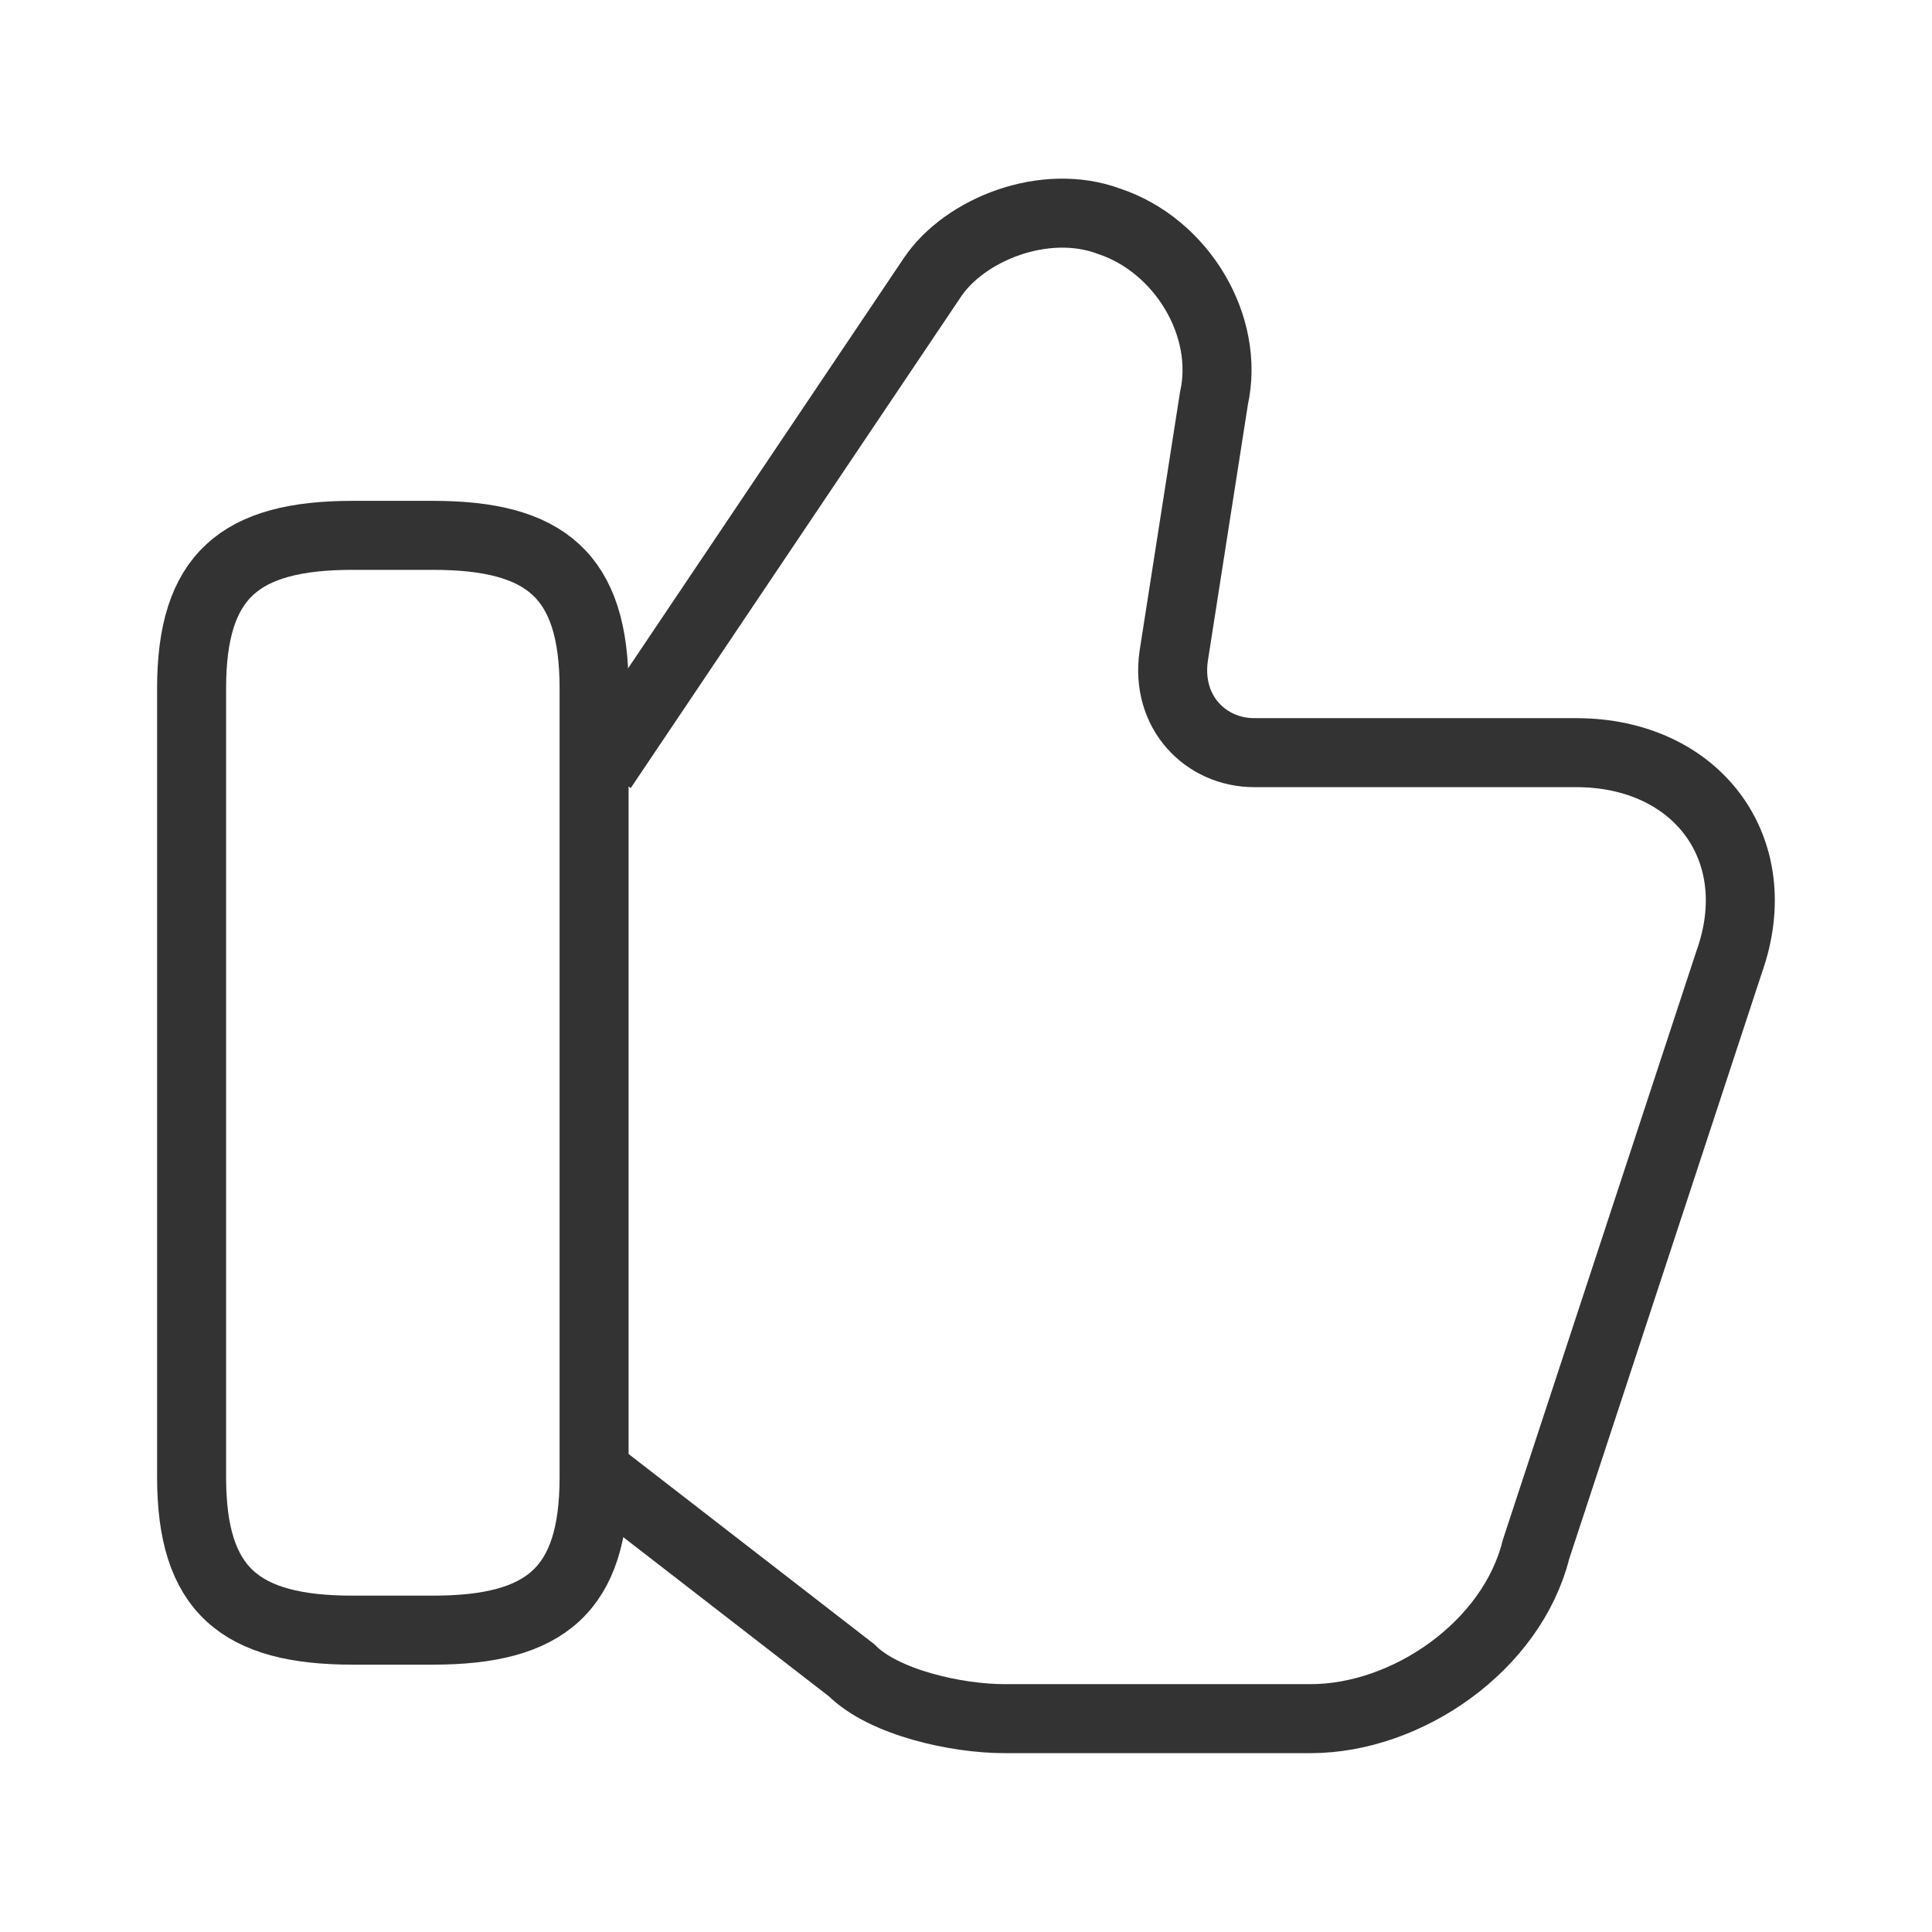
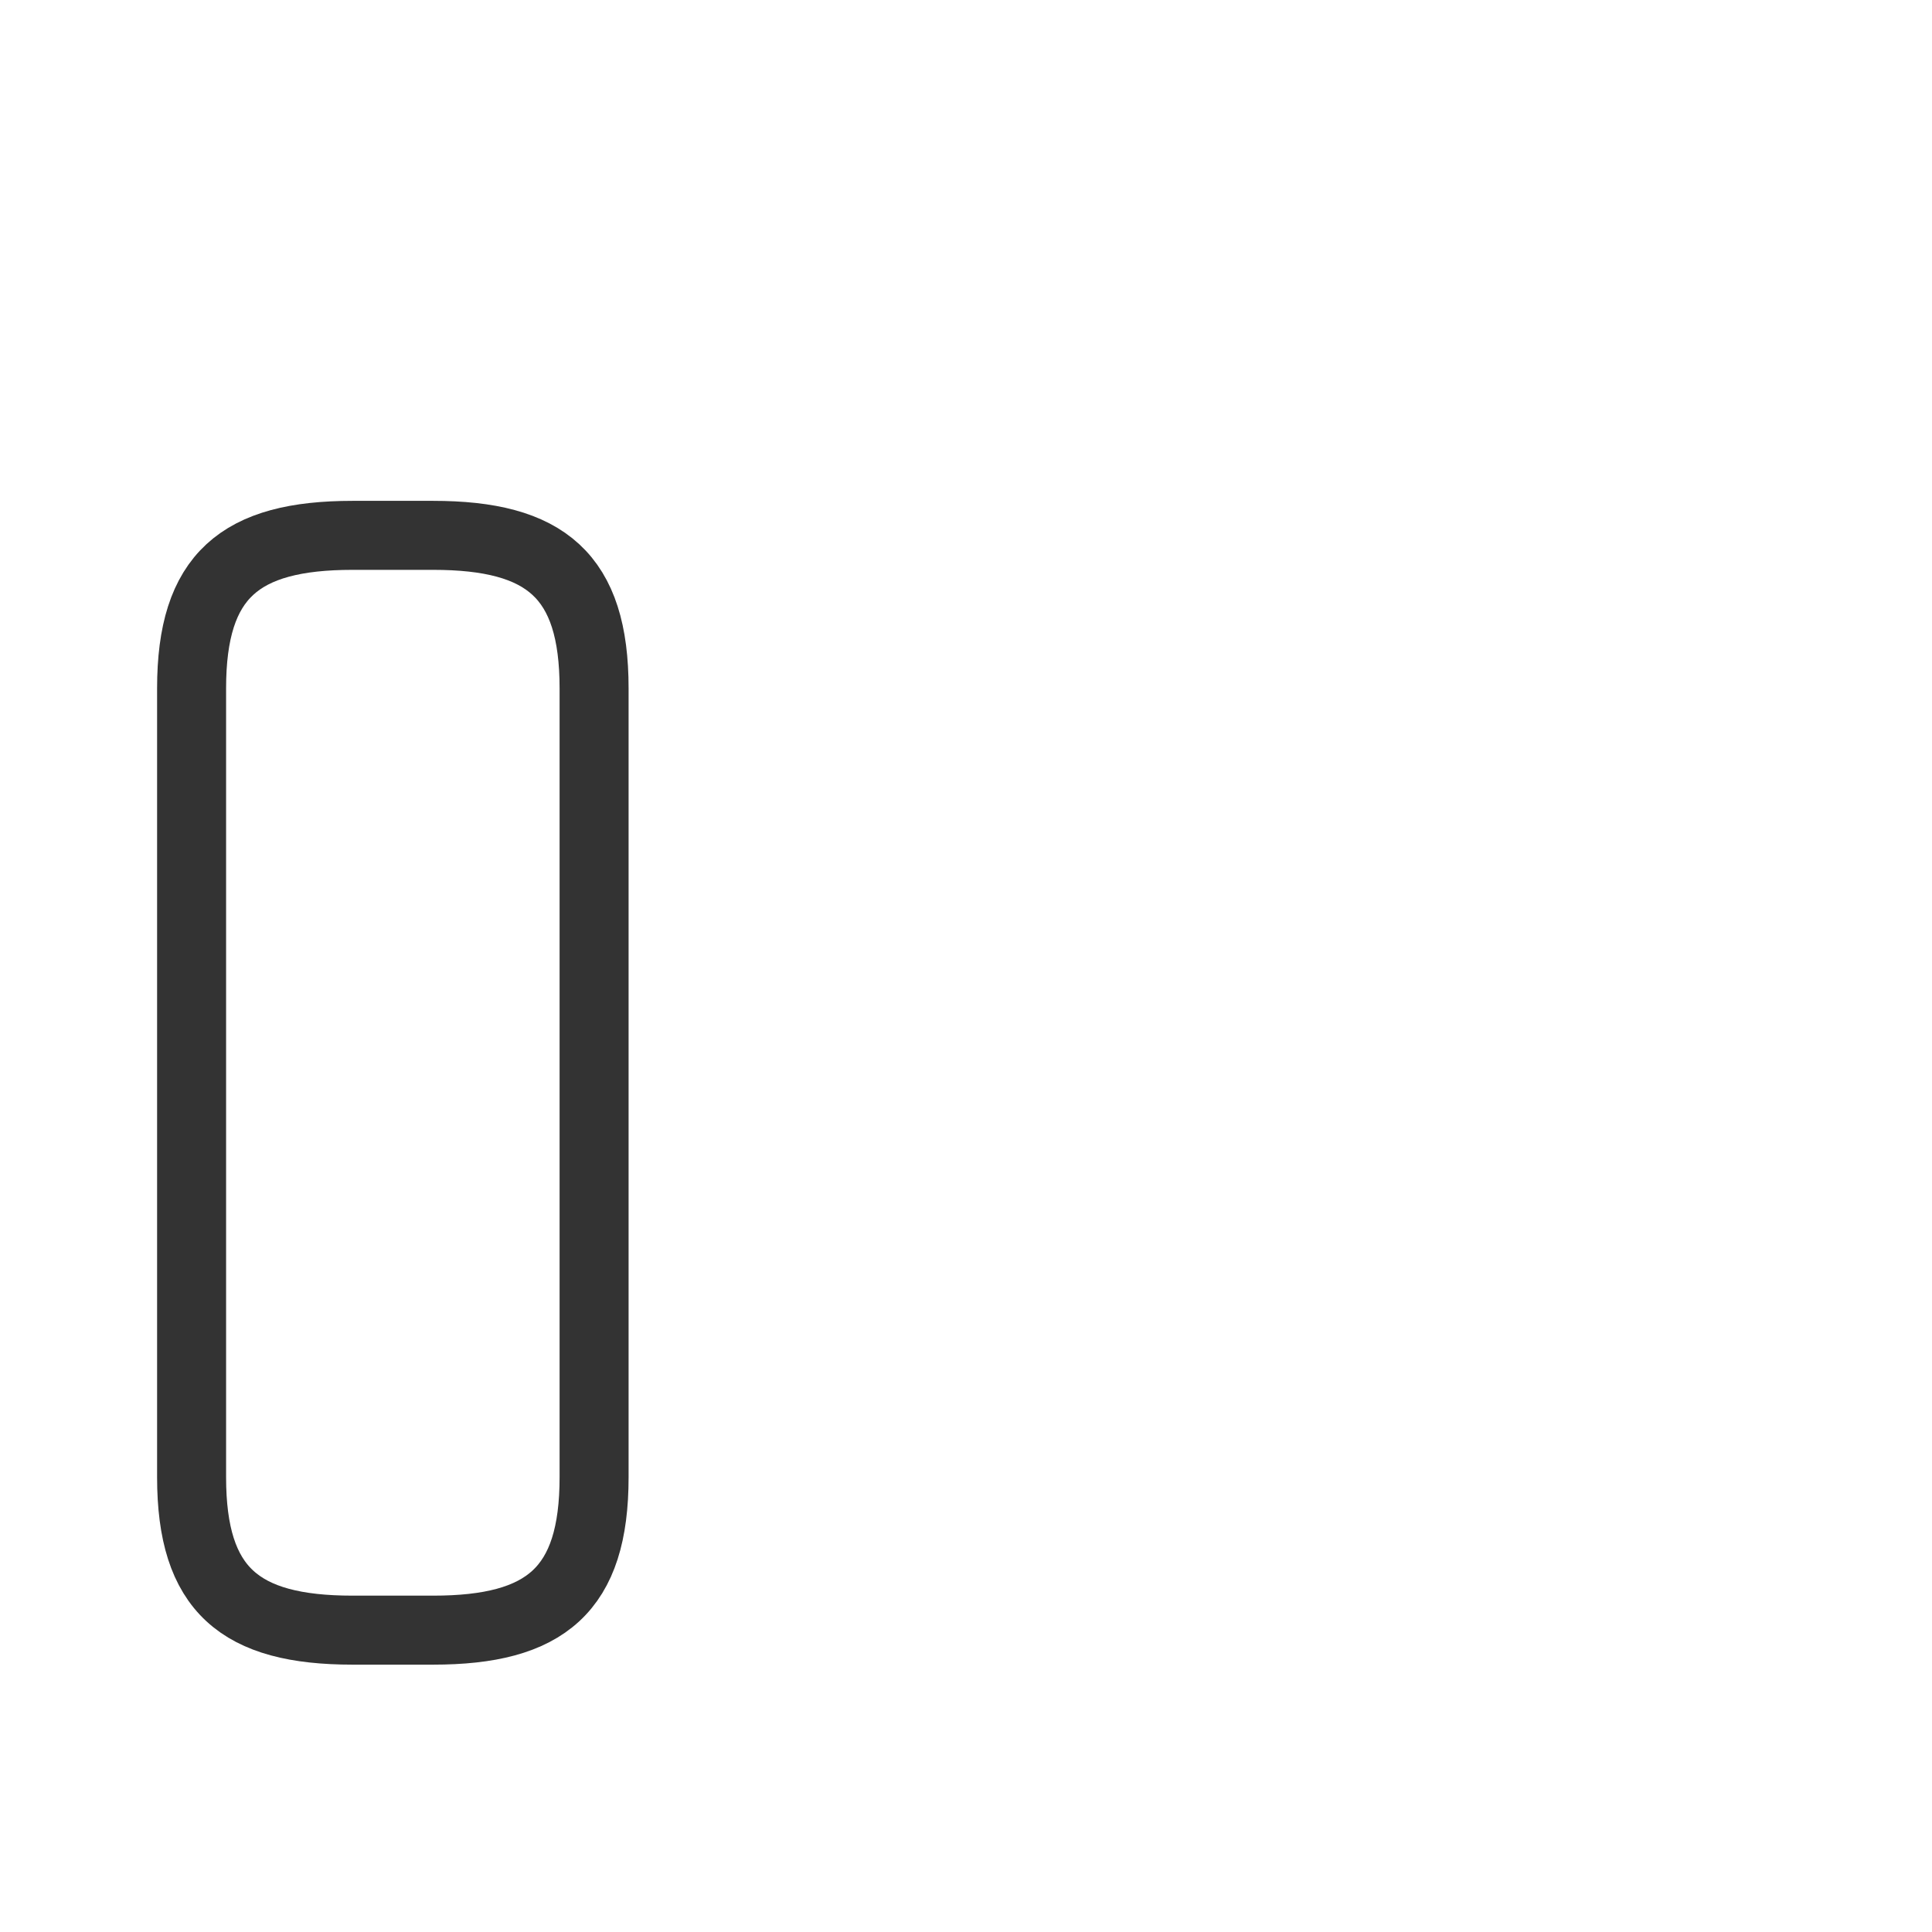
<svg xmlns="http://www.w3.org/2000/svg" width="42" height="42" viewBox="0 0 42 42" fill="none">
-   <path d="M13.09 32.112L18.515 36.312C19.215 37.012 20.79 37.362 21.84 37.362H28.49C30.59 37.362 32.865 35.787 33.39 33.687L37.59 20.912C38.465 18.462 36.89 16.362 34.265 16.362H27.265C26.215 16.362 25.34 15.487 25.515 14.262L26.39 8.662C26.74 7.087 25.69 5.337 24.115 4.812C22.715 4.287 20.965 4.987 20.265 6.037L13.09 16.712" stroke="#333333" stroke-width="1.5" stroke-miterlimit="10" />
  <path d="M4.165 32.113V14.963C4.165 12.513 5.215 11.638 7.665 11.638H9.415C11.865 11.638 12.915 12.513 12.915 14.963V32.113C12.915 34.563 11.865 35.438 9.415 35.438H7.665C5.215 35.438 4.165 34.563 4.165 32.113Z" stroke="#333333" stroke-width="1.5" stroke-linecap="round" stroke-linejoin="round" />
</svg>